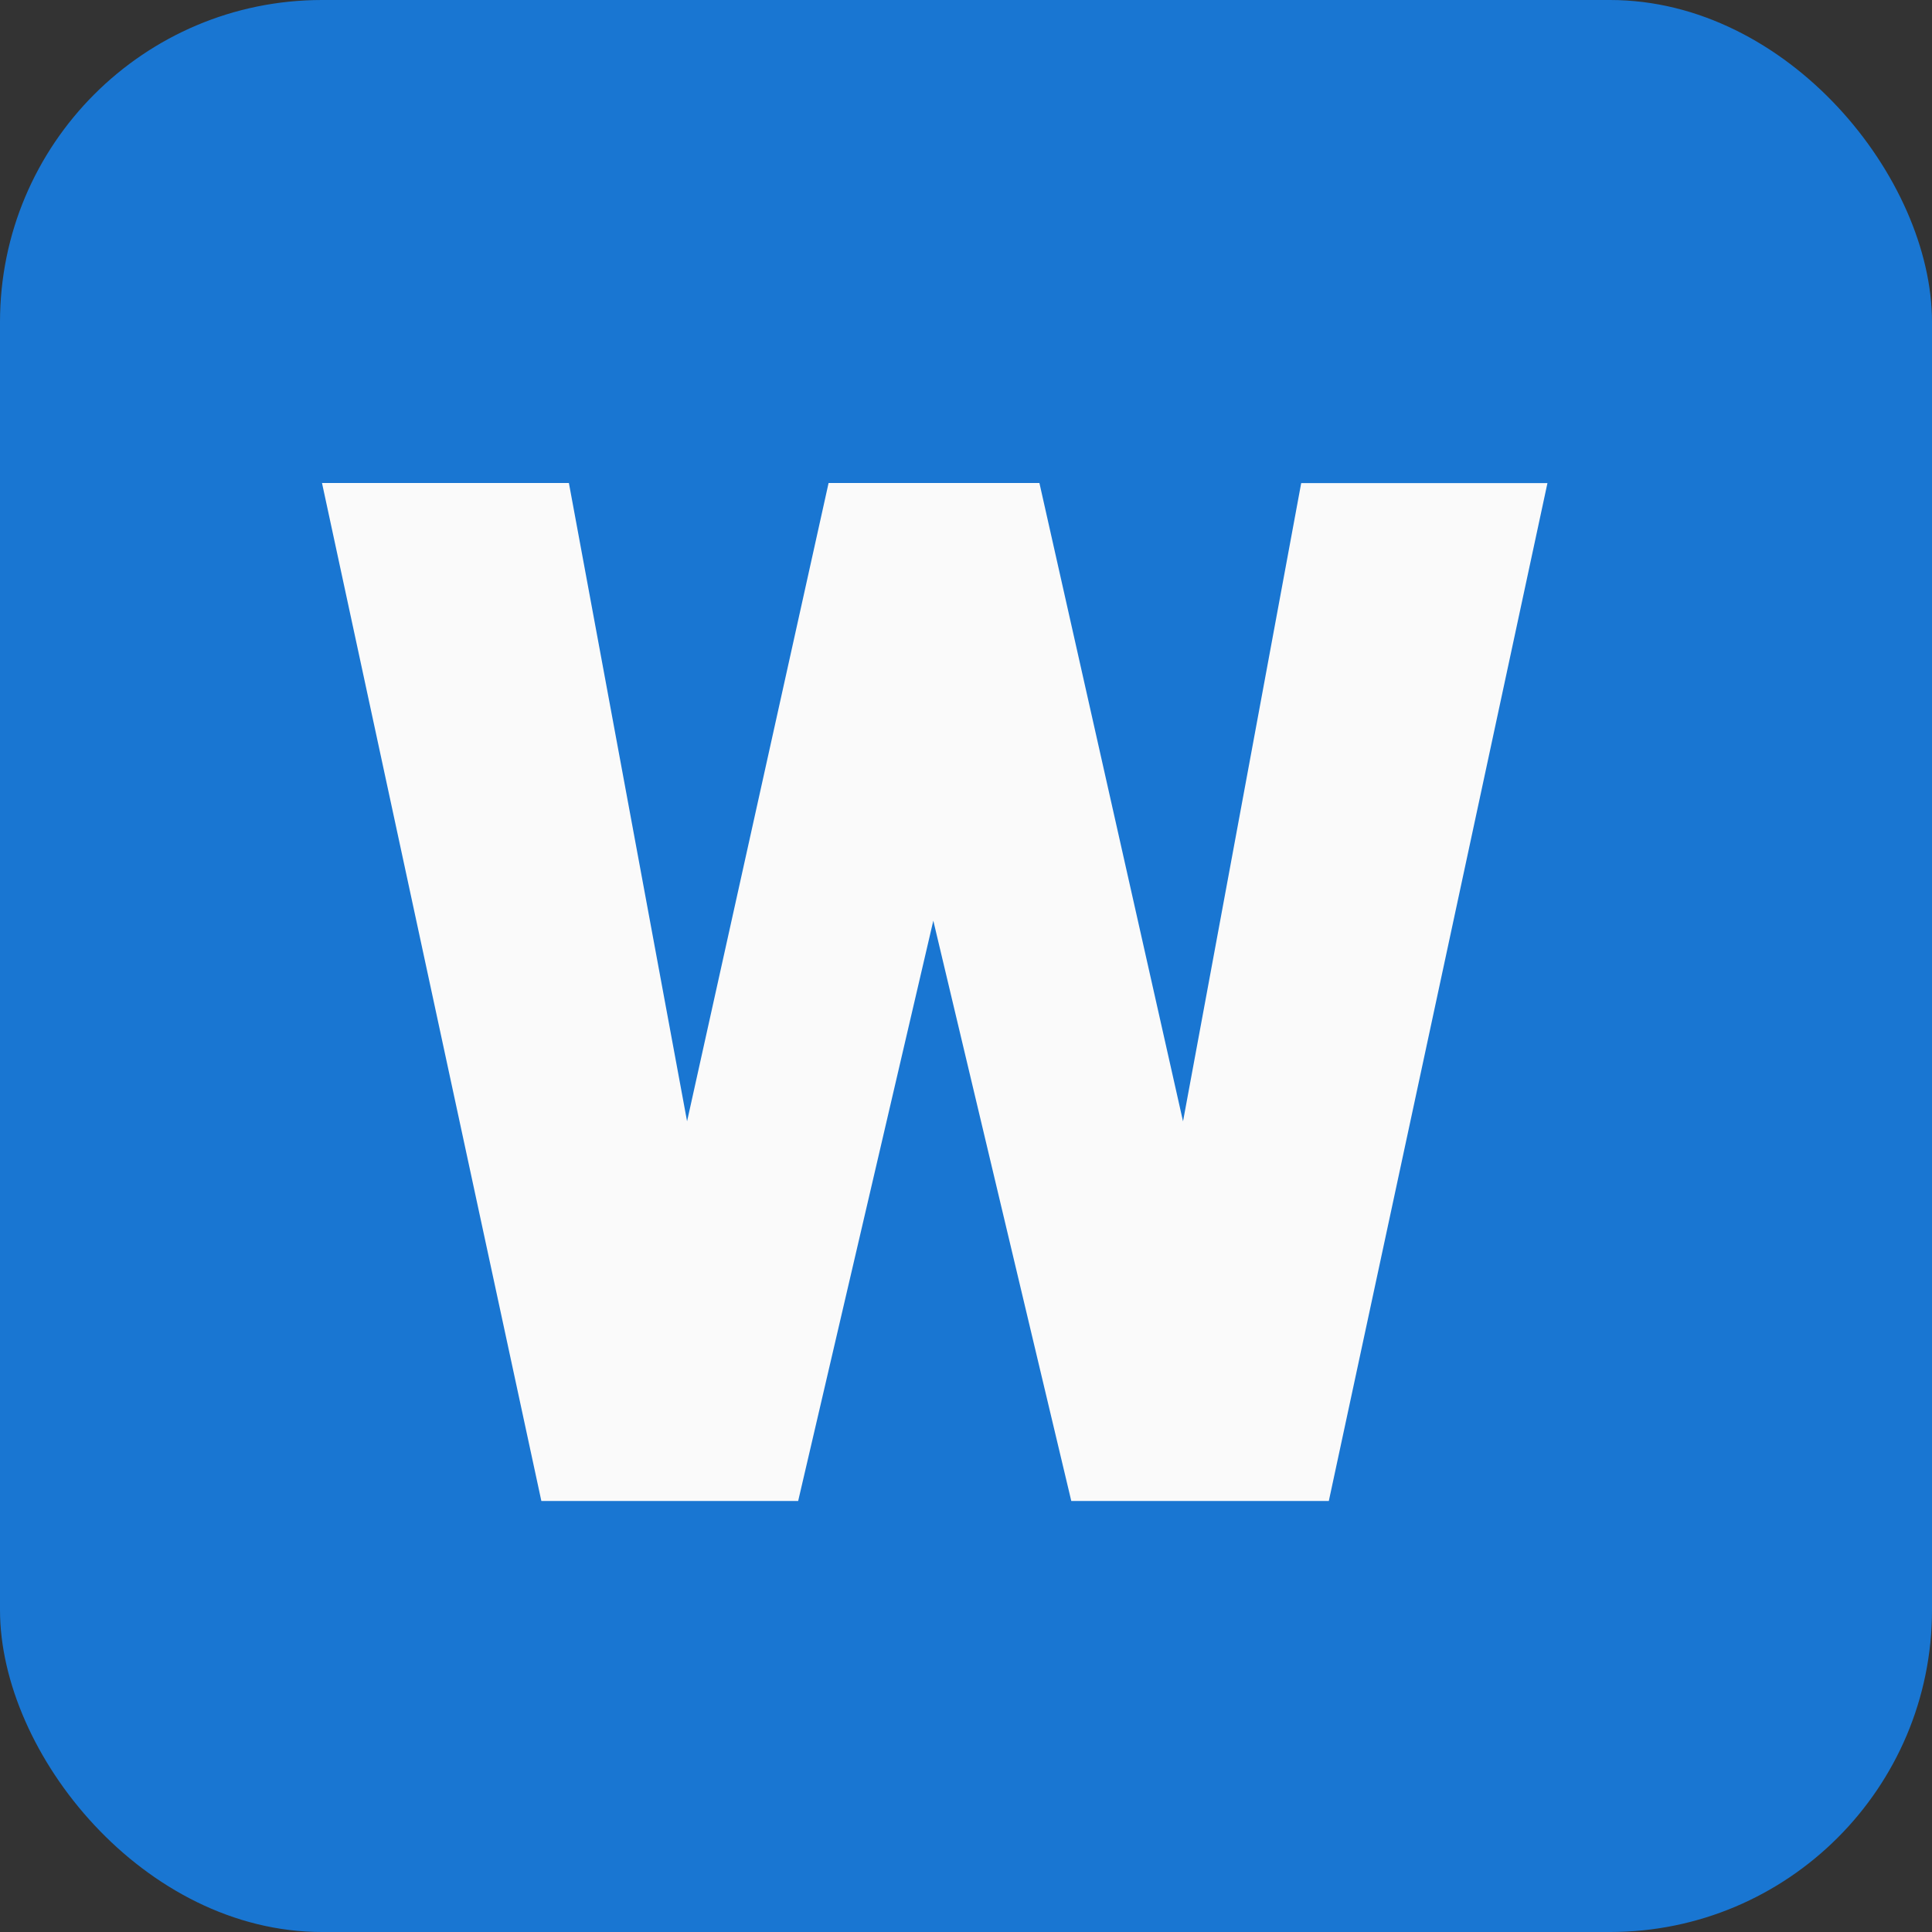
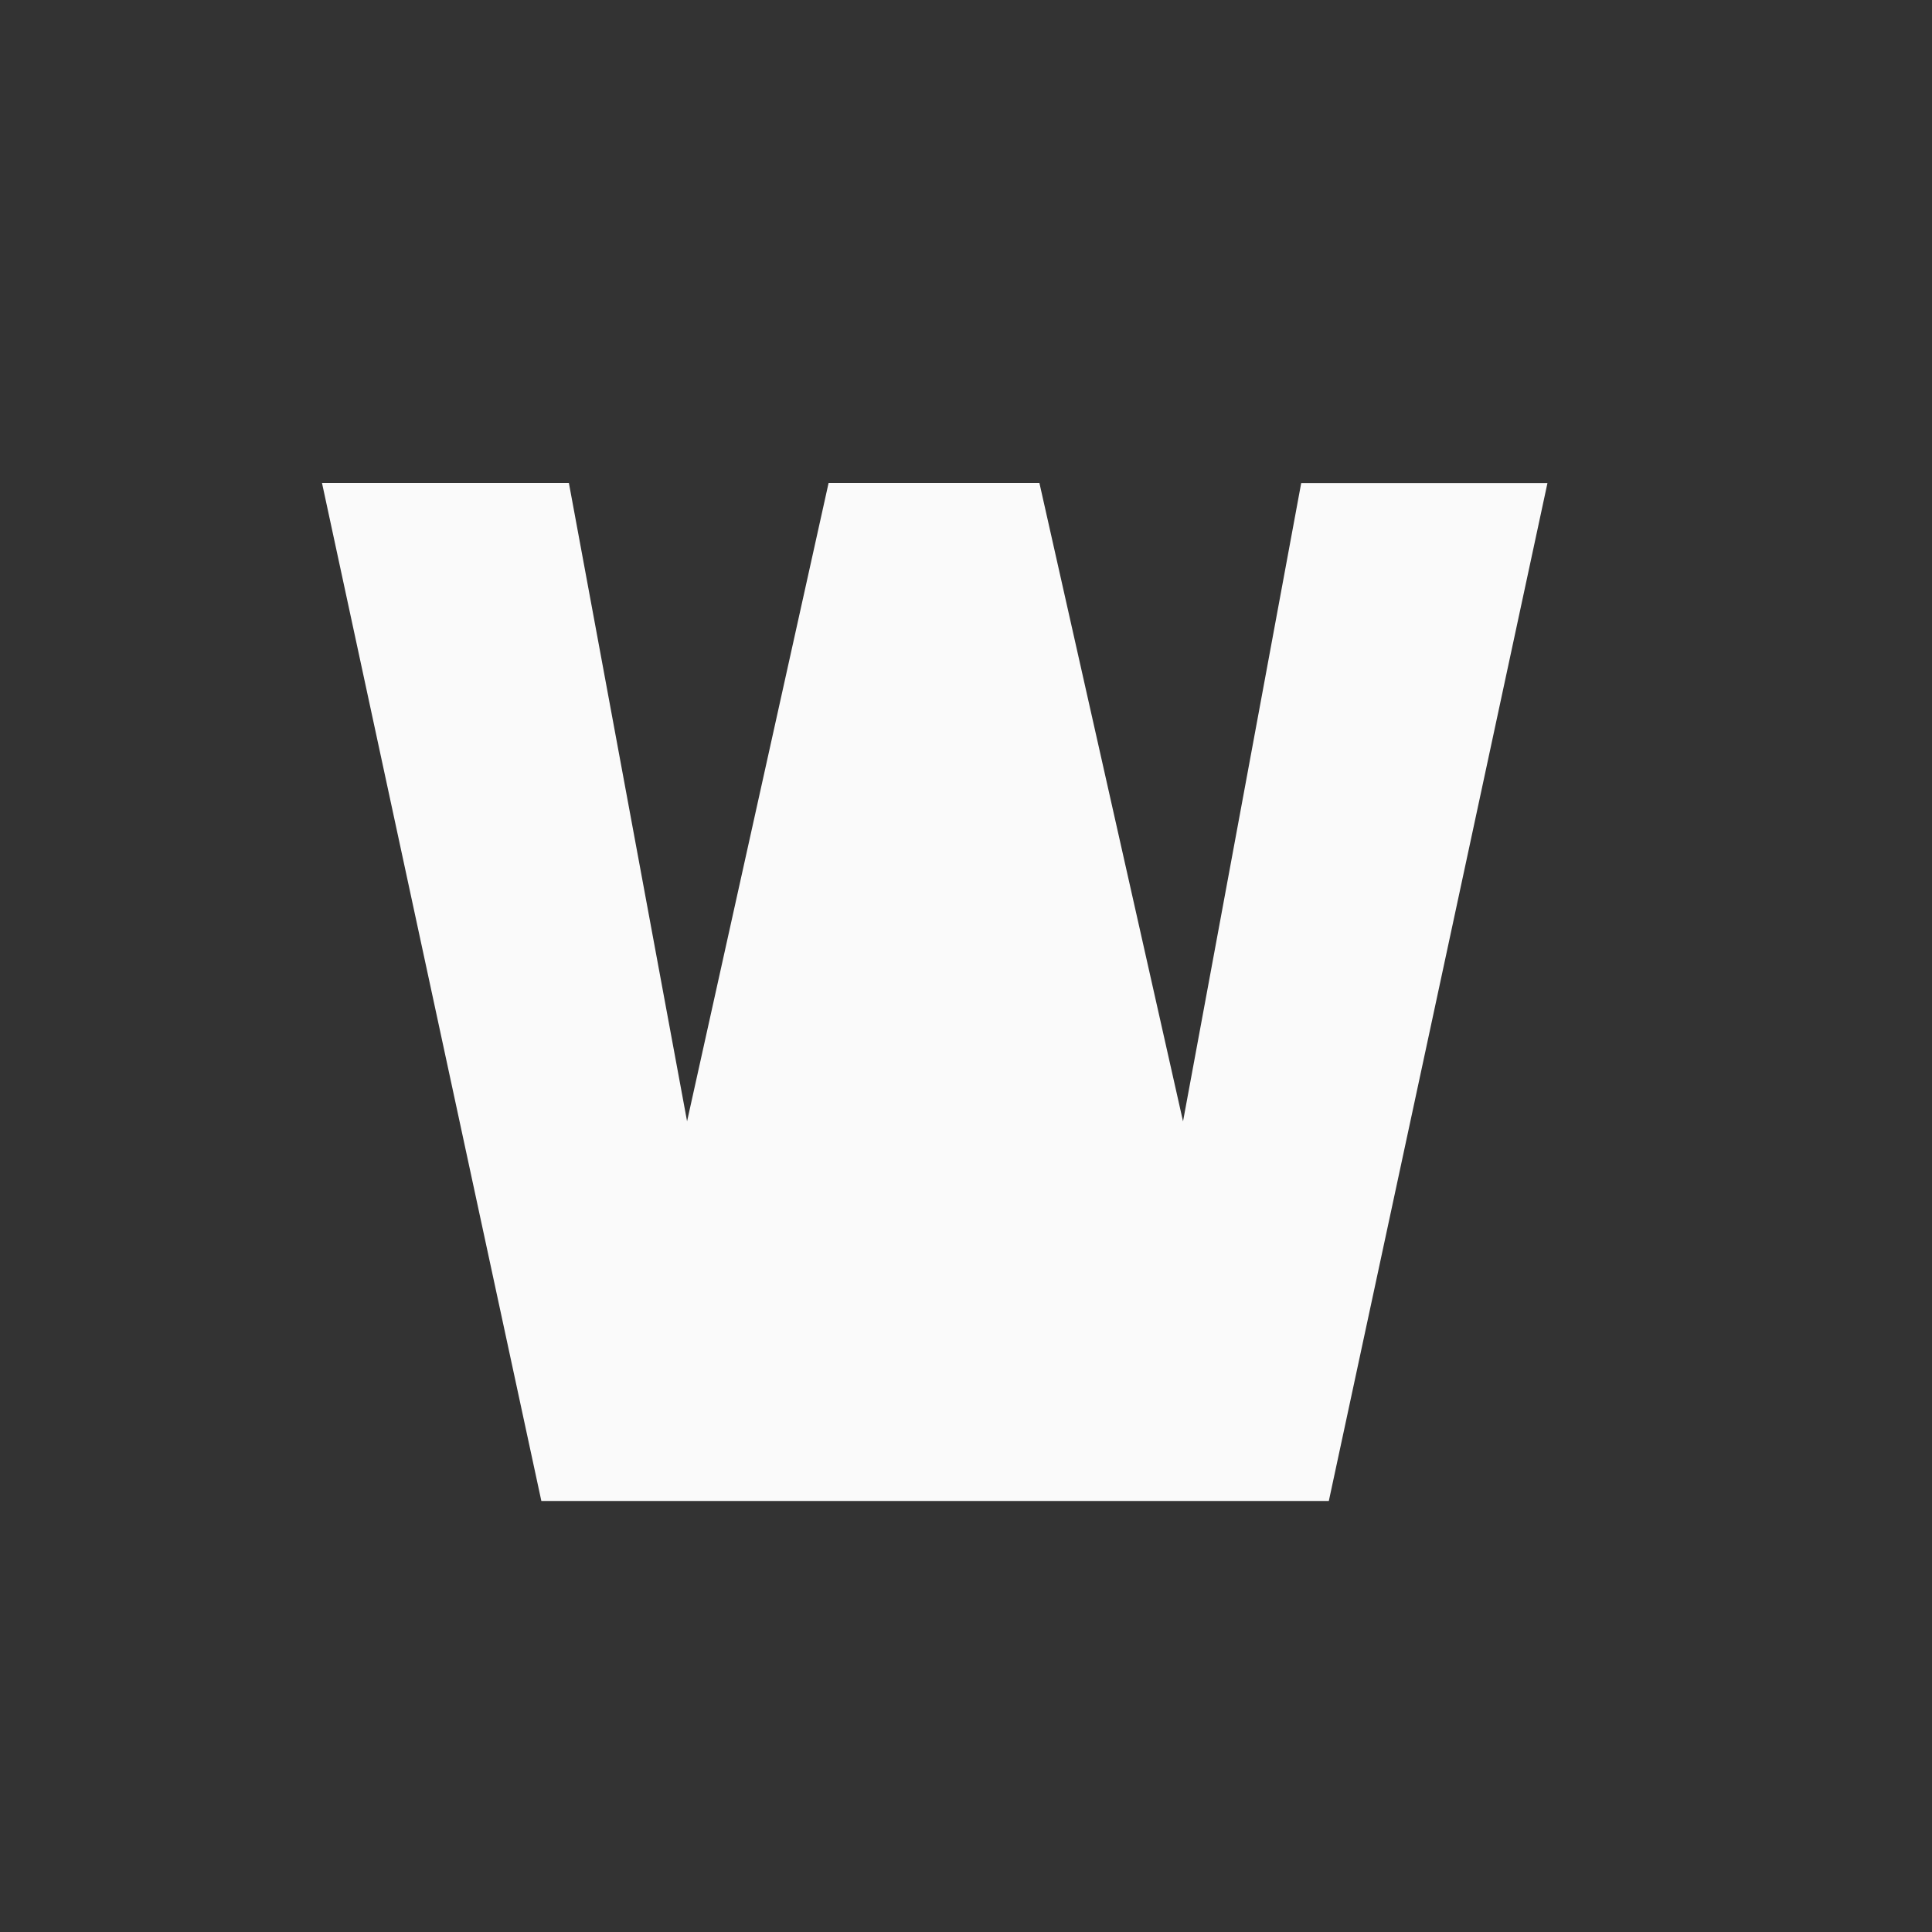
<svg xmlns="http://www.w3.org/2000/svg" width="24" height="24" viewBox="0 0 24 24" fill="none">
  <rect x="0" y="0" width="24" height="24" fill="#333333" stroke="none" />
-   <rect width="24" height="24" rx="4" fill="#1976D2" />
-   <path d="M14.696 13.93L16.164 6.001H19.223L16.507 18.646H13.308L11.594 11.437L9.915 18.646H6.725L4 6H7.067L8.535 13.929L10.293 6H12.912L14.696 13.93Z" fill="#FAFAFA" />
+   <path d="M14.696 13.93L16.164 6.001H19.223L16.507 18.646H13.308L9.915 18.646H6.725L4 6H7.067L8.535 13.929L10.293 6H12.912L14.696 13.93Z" fill="#FAFAFA" />
</svg>